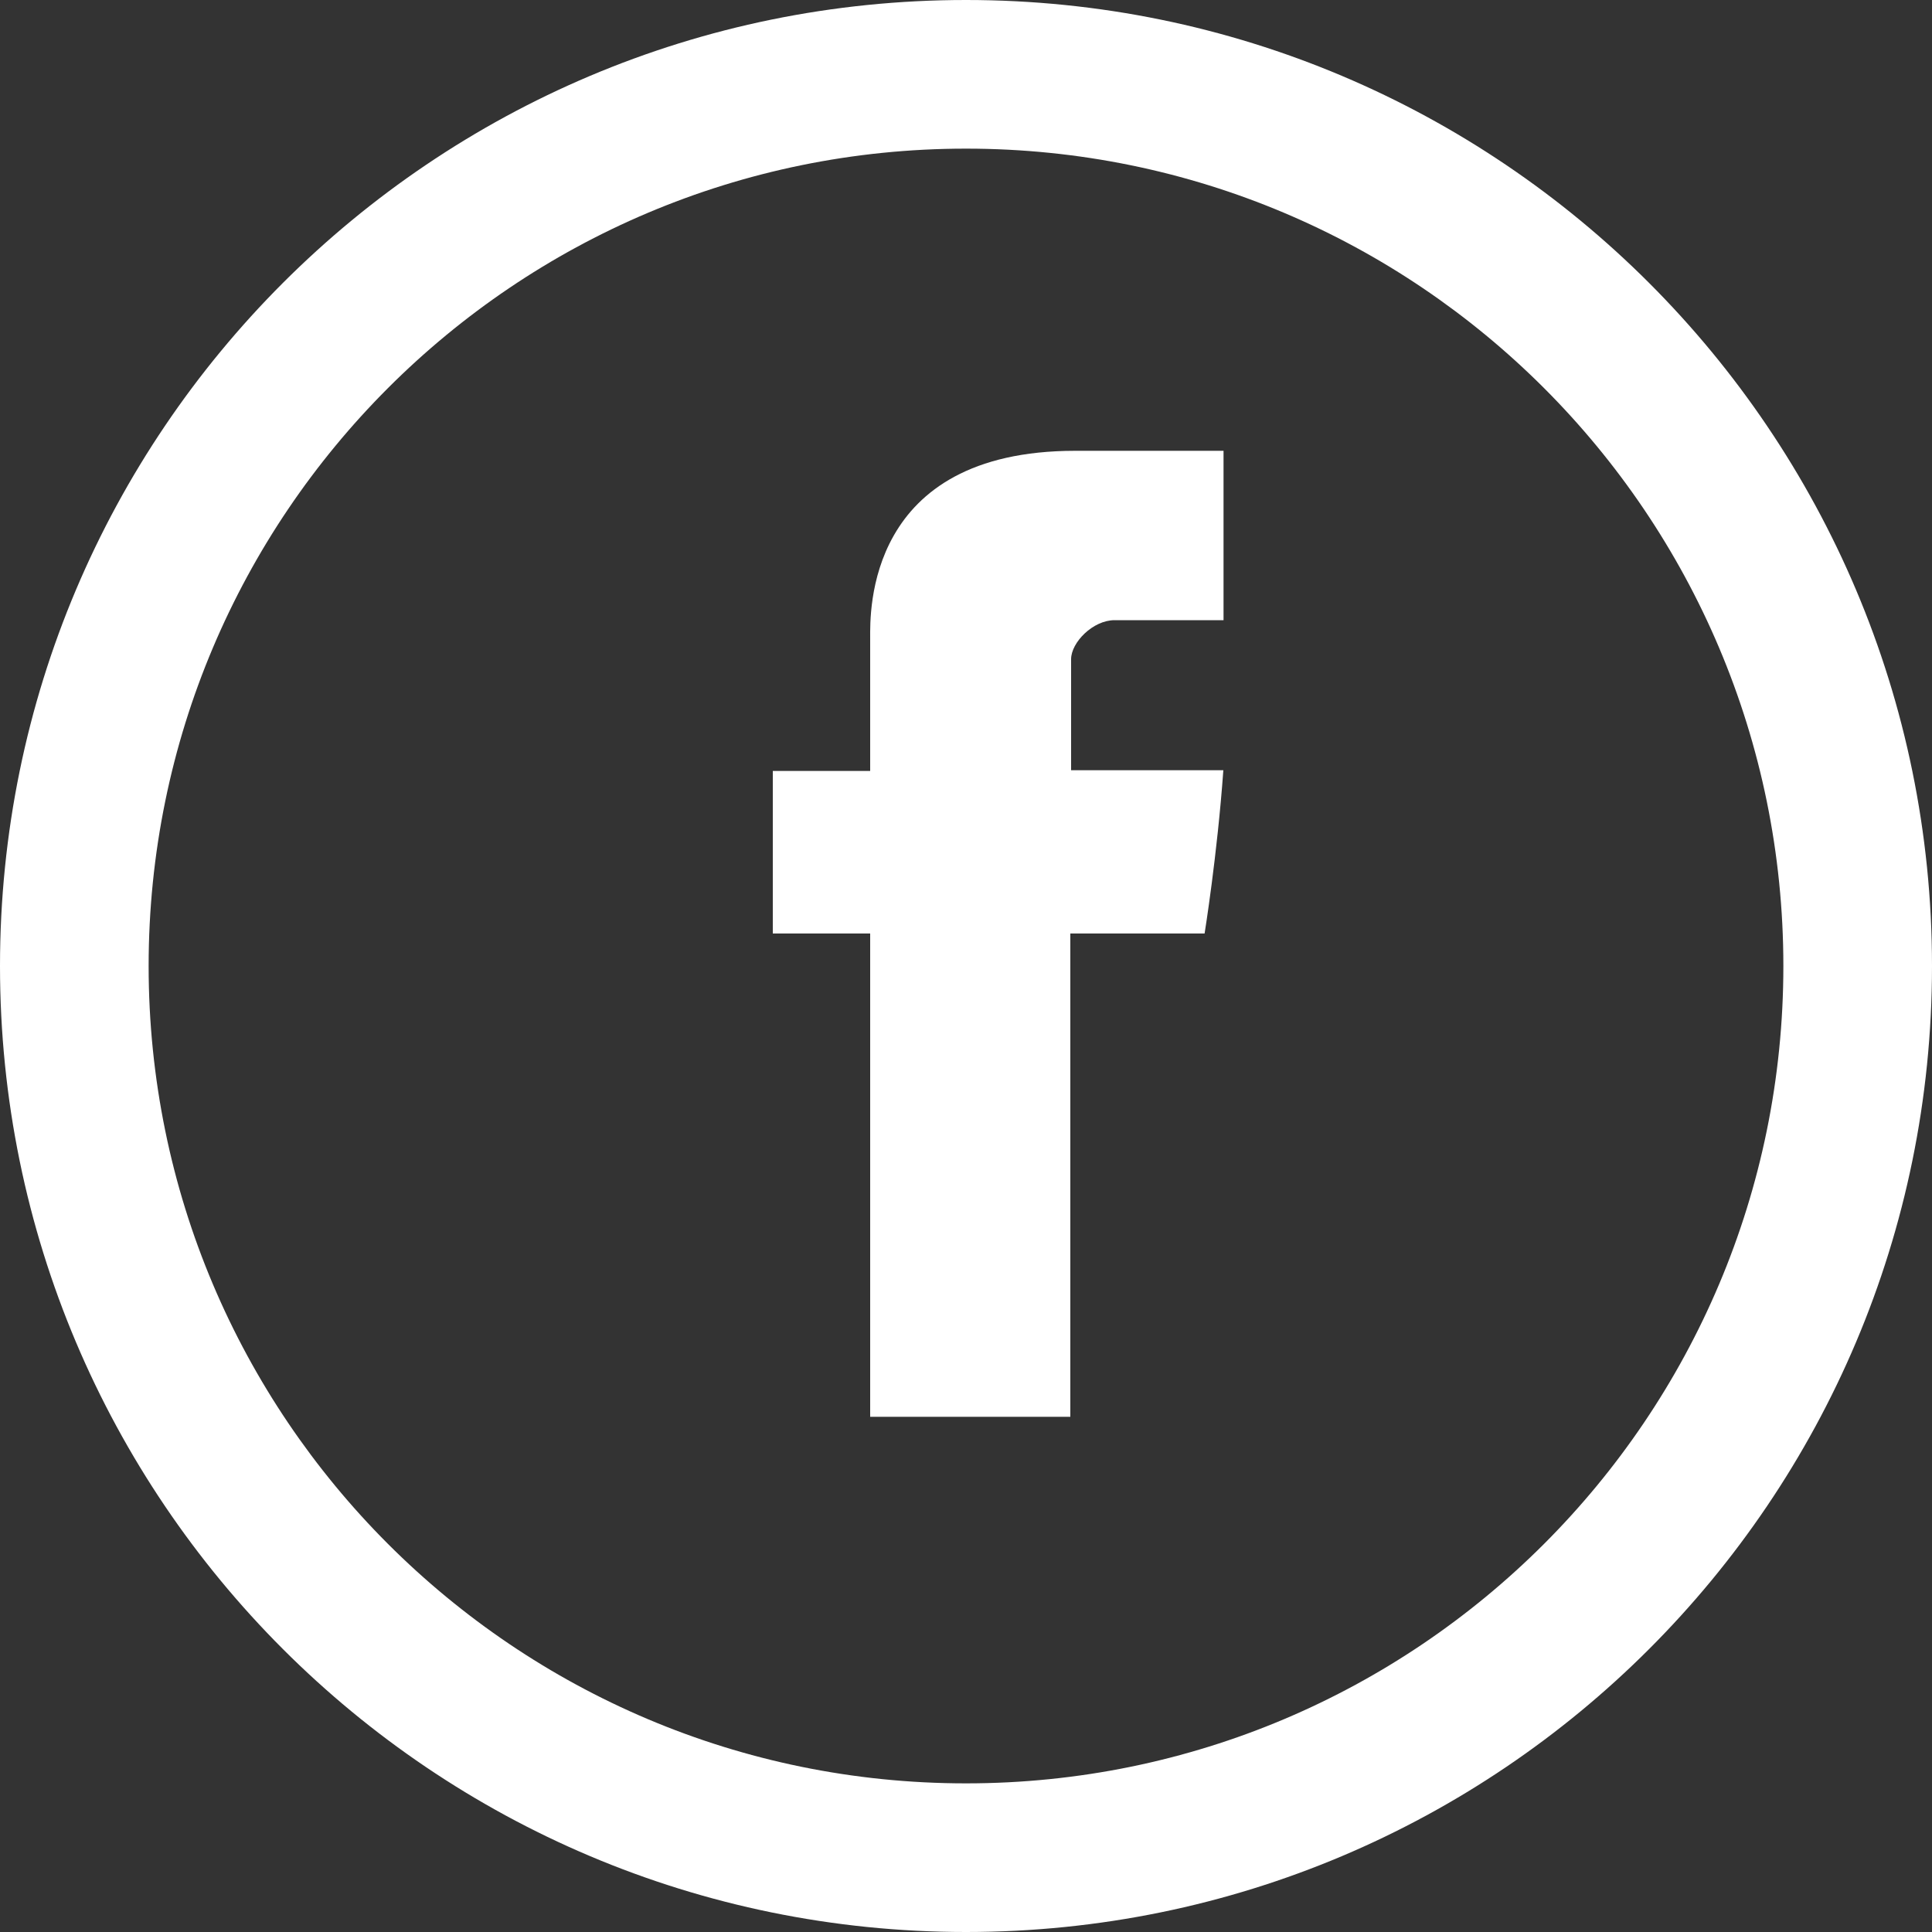
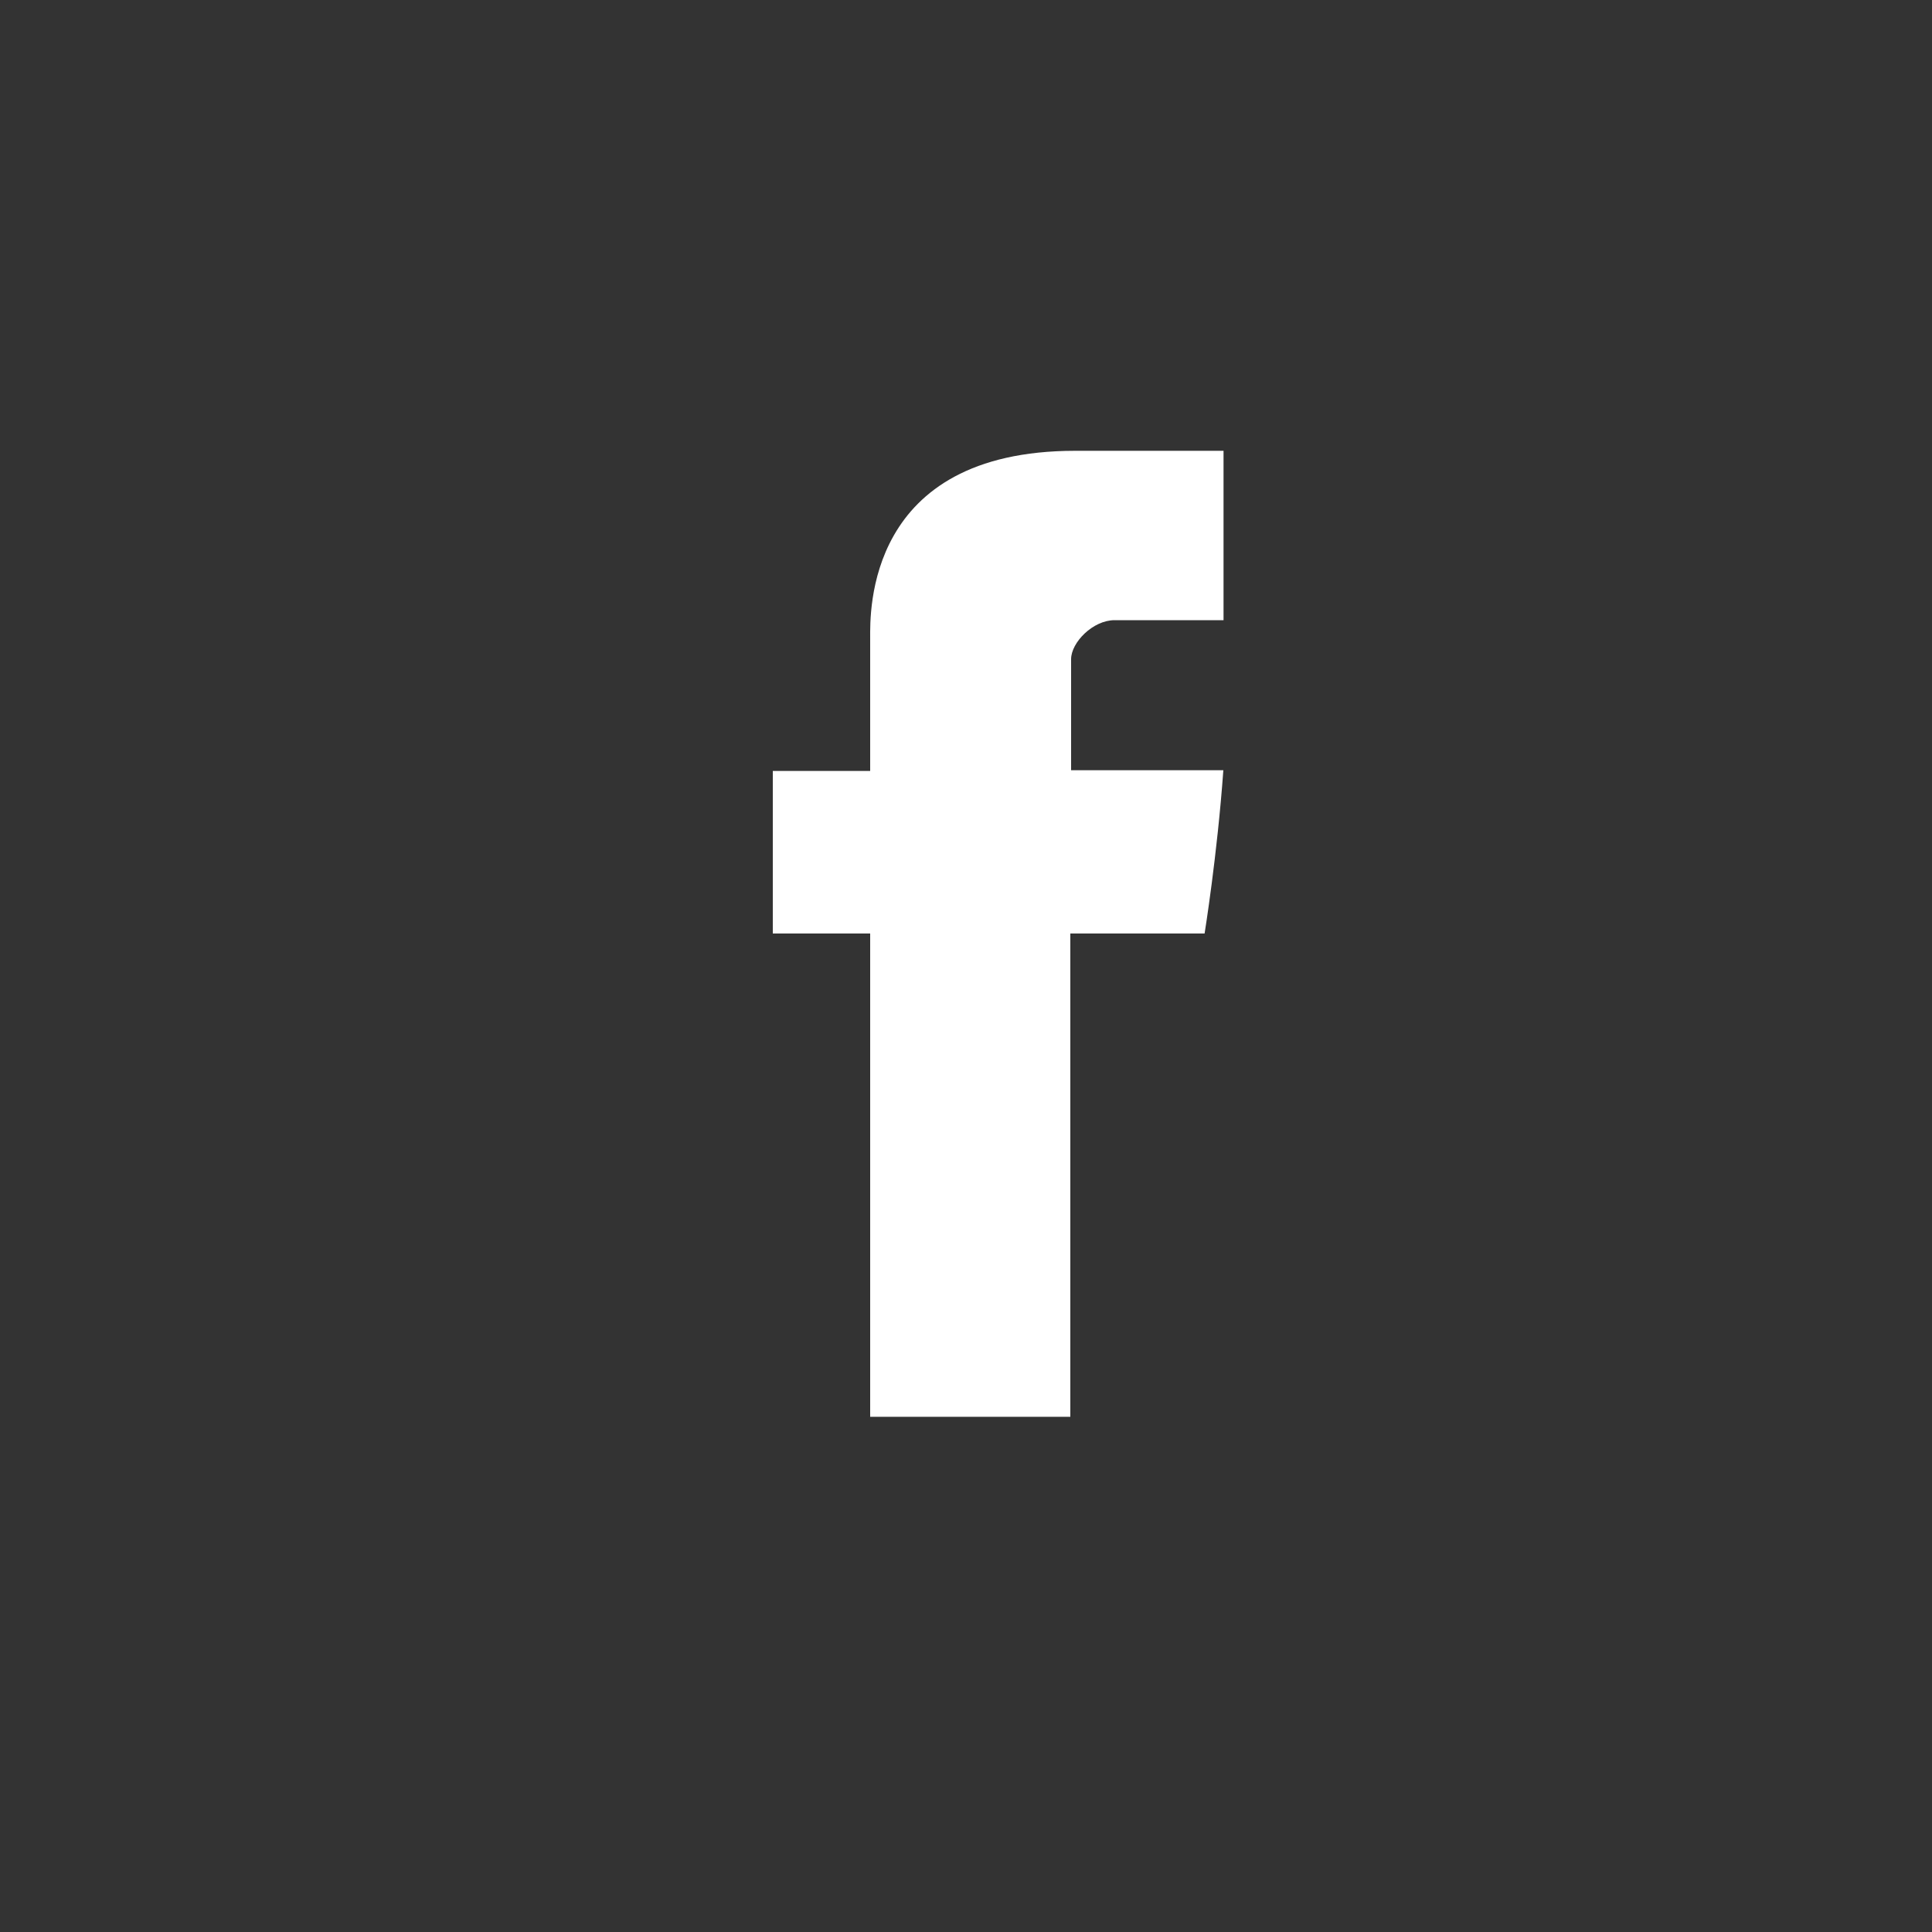
<svg xmlns="http://www.w3.org/2000/svg" width="30" height="30" viewBox="0 0 30 30" fill="none">
  <rect x="0" y="0" width="30" height="30" fill="#333333" stroke="none" />
  <path d="M13.512 9.905V11.971H12V14.495H13.512V22H16.62V14.495H18.705C18.705 14.495 18.901 13.285 18.996 11.96H16.632V10.236C16.632 9.976 16.971 9.63 17.307 9.63H18.999V7H16.697C13.435 7 13.512 9.527 13.512 9.905Z" fill="white" />
-   <path fill-rule="evenodd" clip-rule="evenodd" d="M15 27.692C22.01 27.692 27.692 22.01 27.692 15C27.692 7.99 22.01 2.308 15 2.308C7.99 2.308 2.308 7.99 2.308 15C2.308 22.01 7.99 27.692 15 27.692ZM15 30C23.285 30 30 23.285 30 15C30 6.715 23.285 0 15 0C6.715 0 0 6.715 0 15C0 23.285 6.715 30 15 30Z" fill="white" />
</svg>